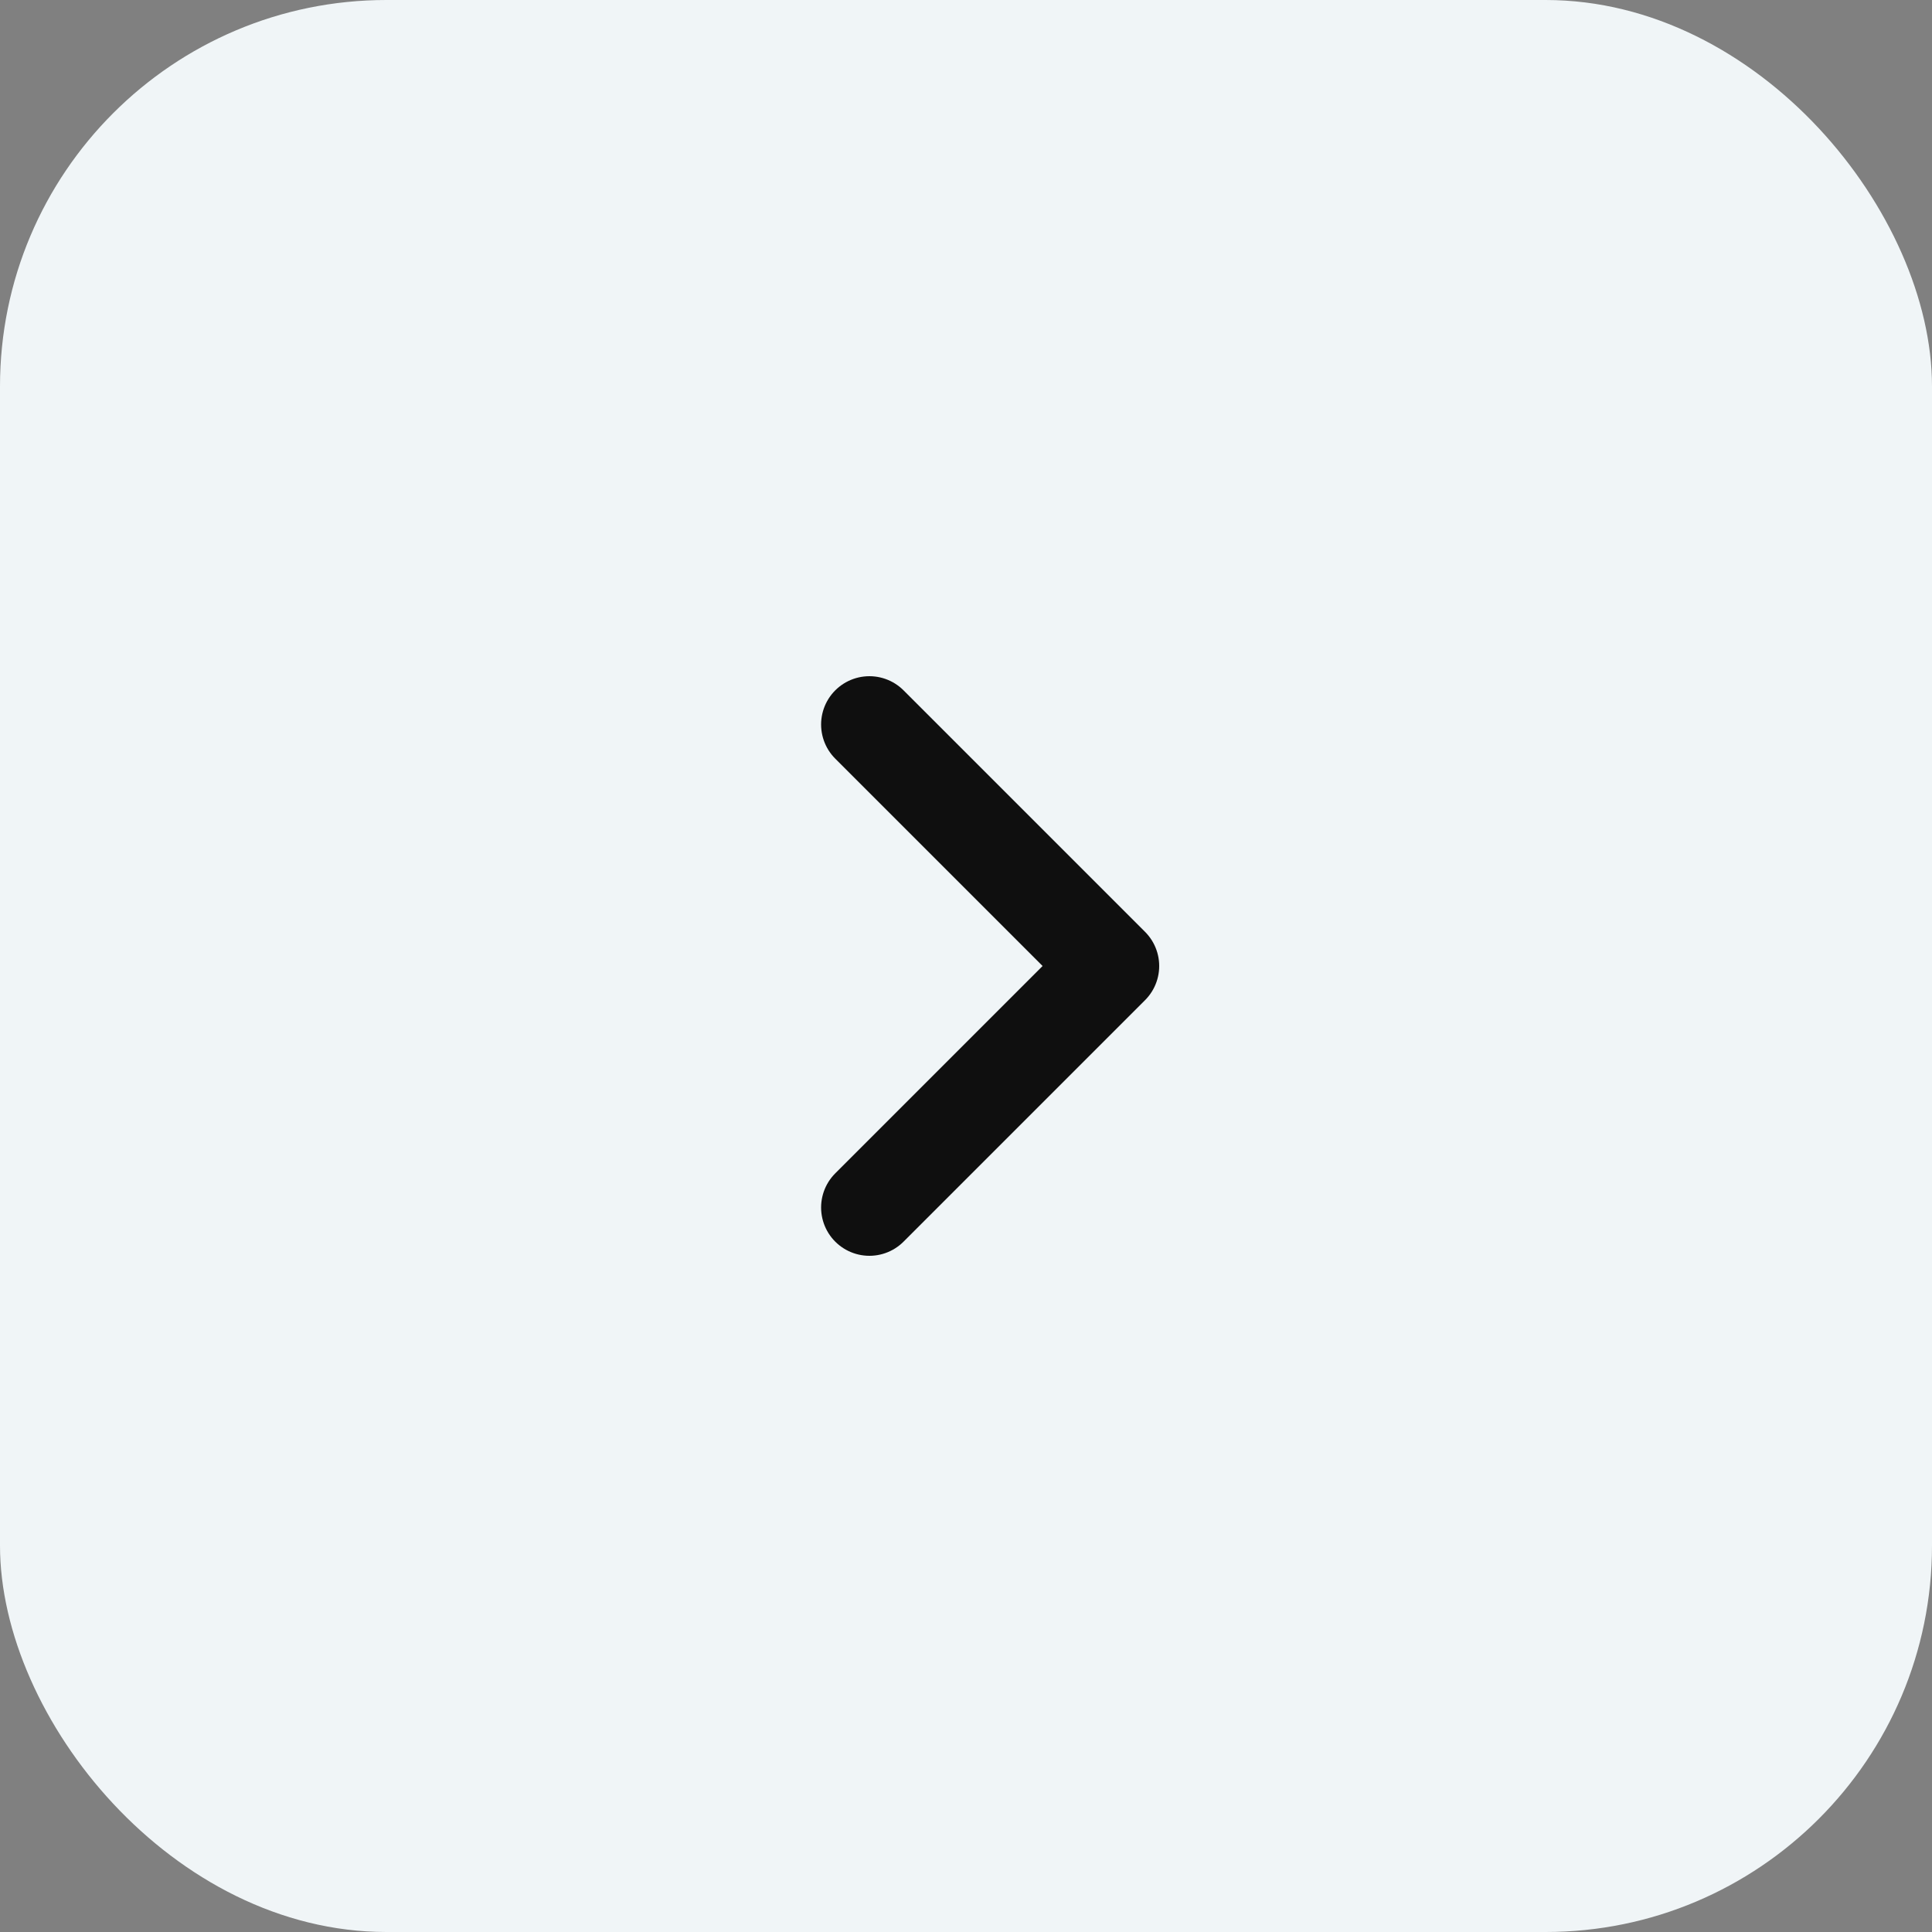
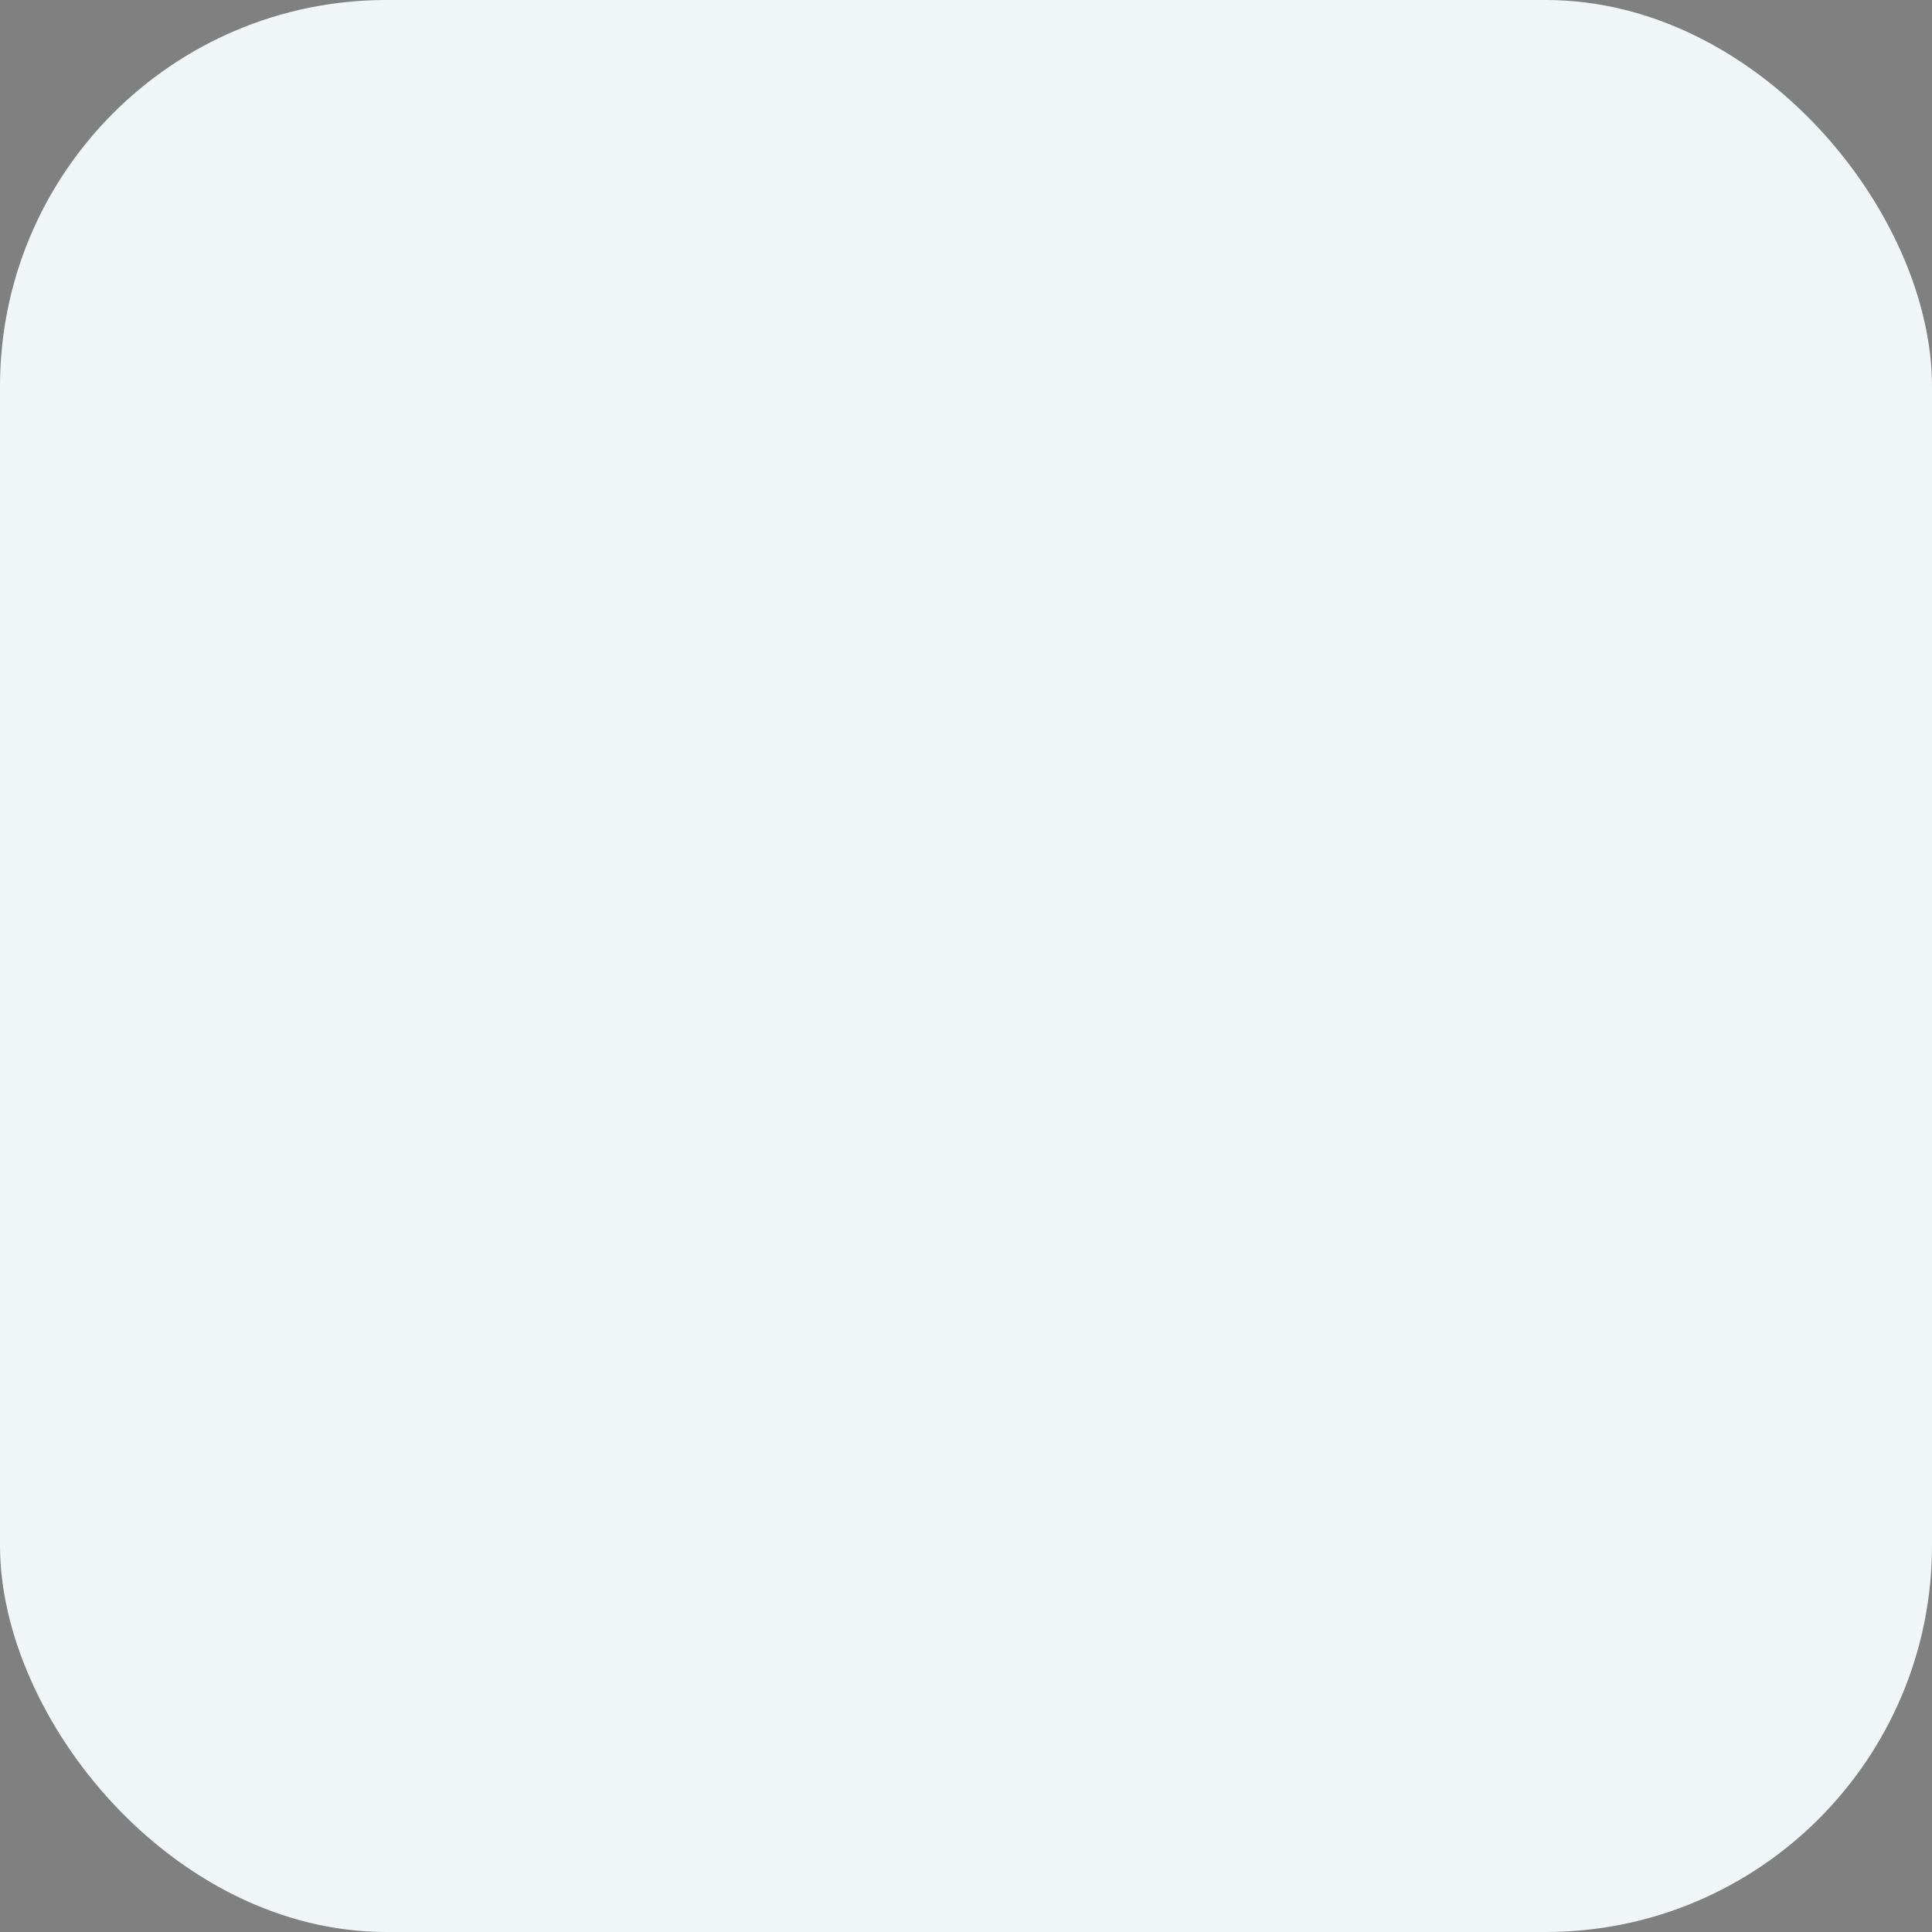
<svg xmlns="http://www.w3.org/2000/svg" width="40" height="40" viewBox="0 0 40 40" fill="none">
  <rect x="0" y="0" width="40" height="40" fill="#808080" stroke="none" />
  <rect width="40" height="40" rx="8" fill="#F0F5F7" />
-   <path d="M18 15L23 20L18 25" stroke="#0F0F0F" stroke-width="2" stroke-linecap="round" stroke-linejoin="round" />
</svg>